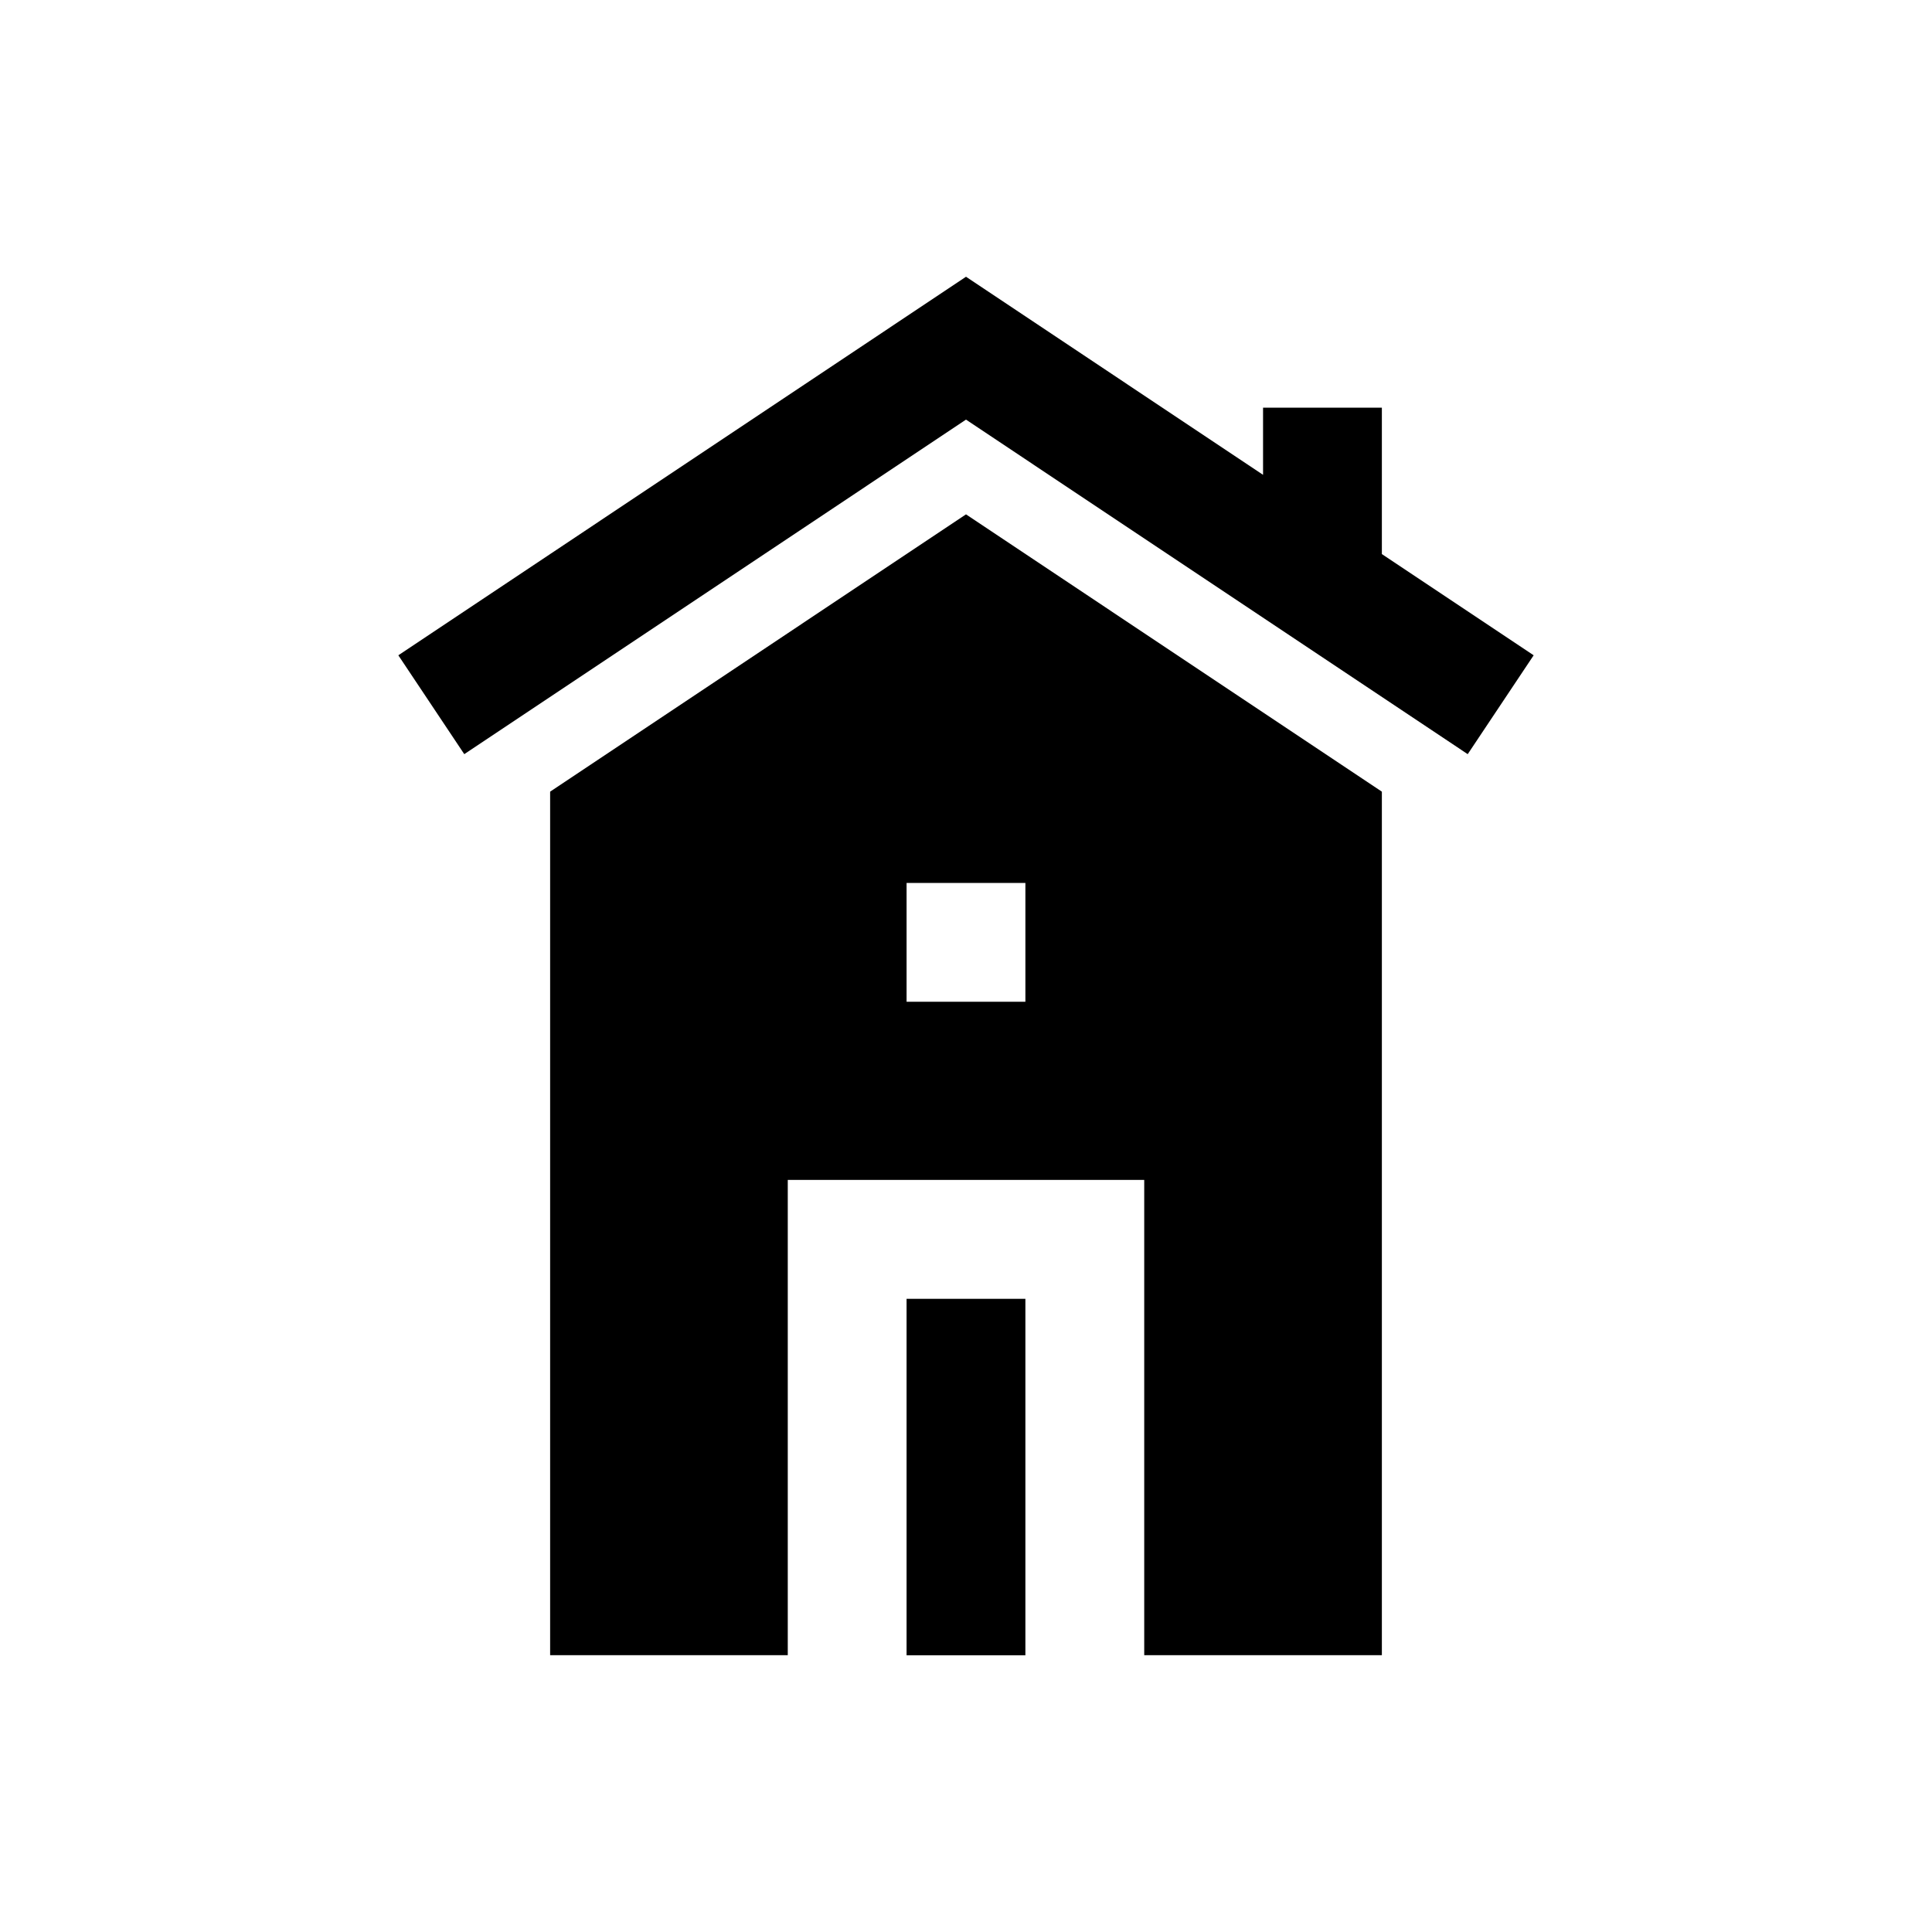
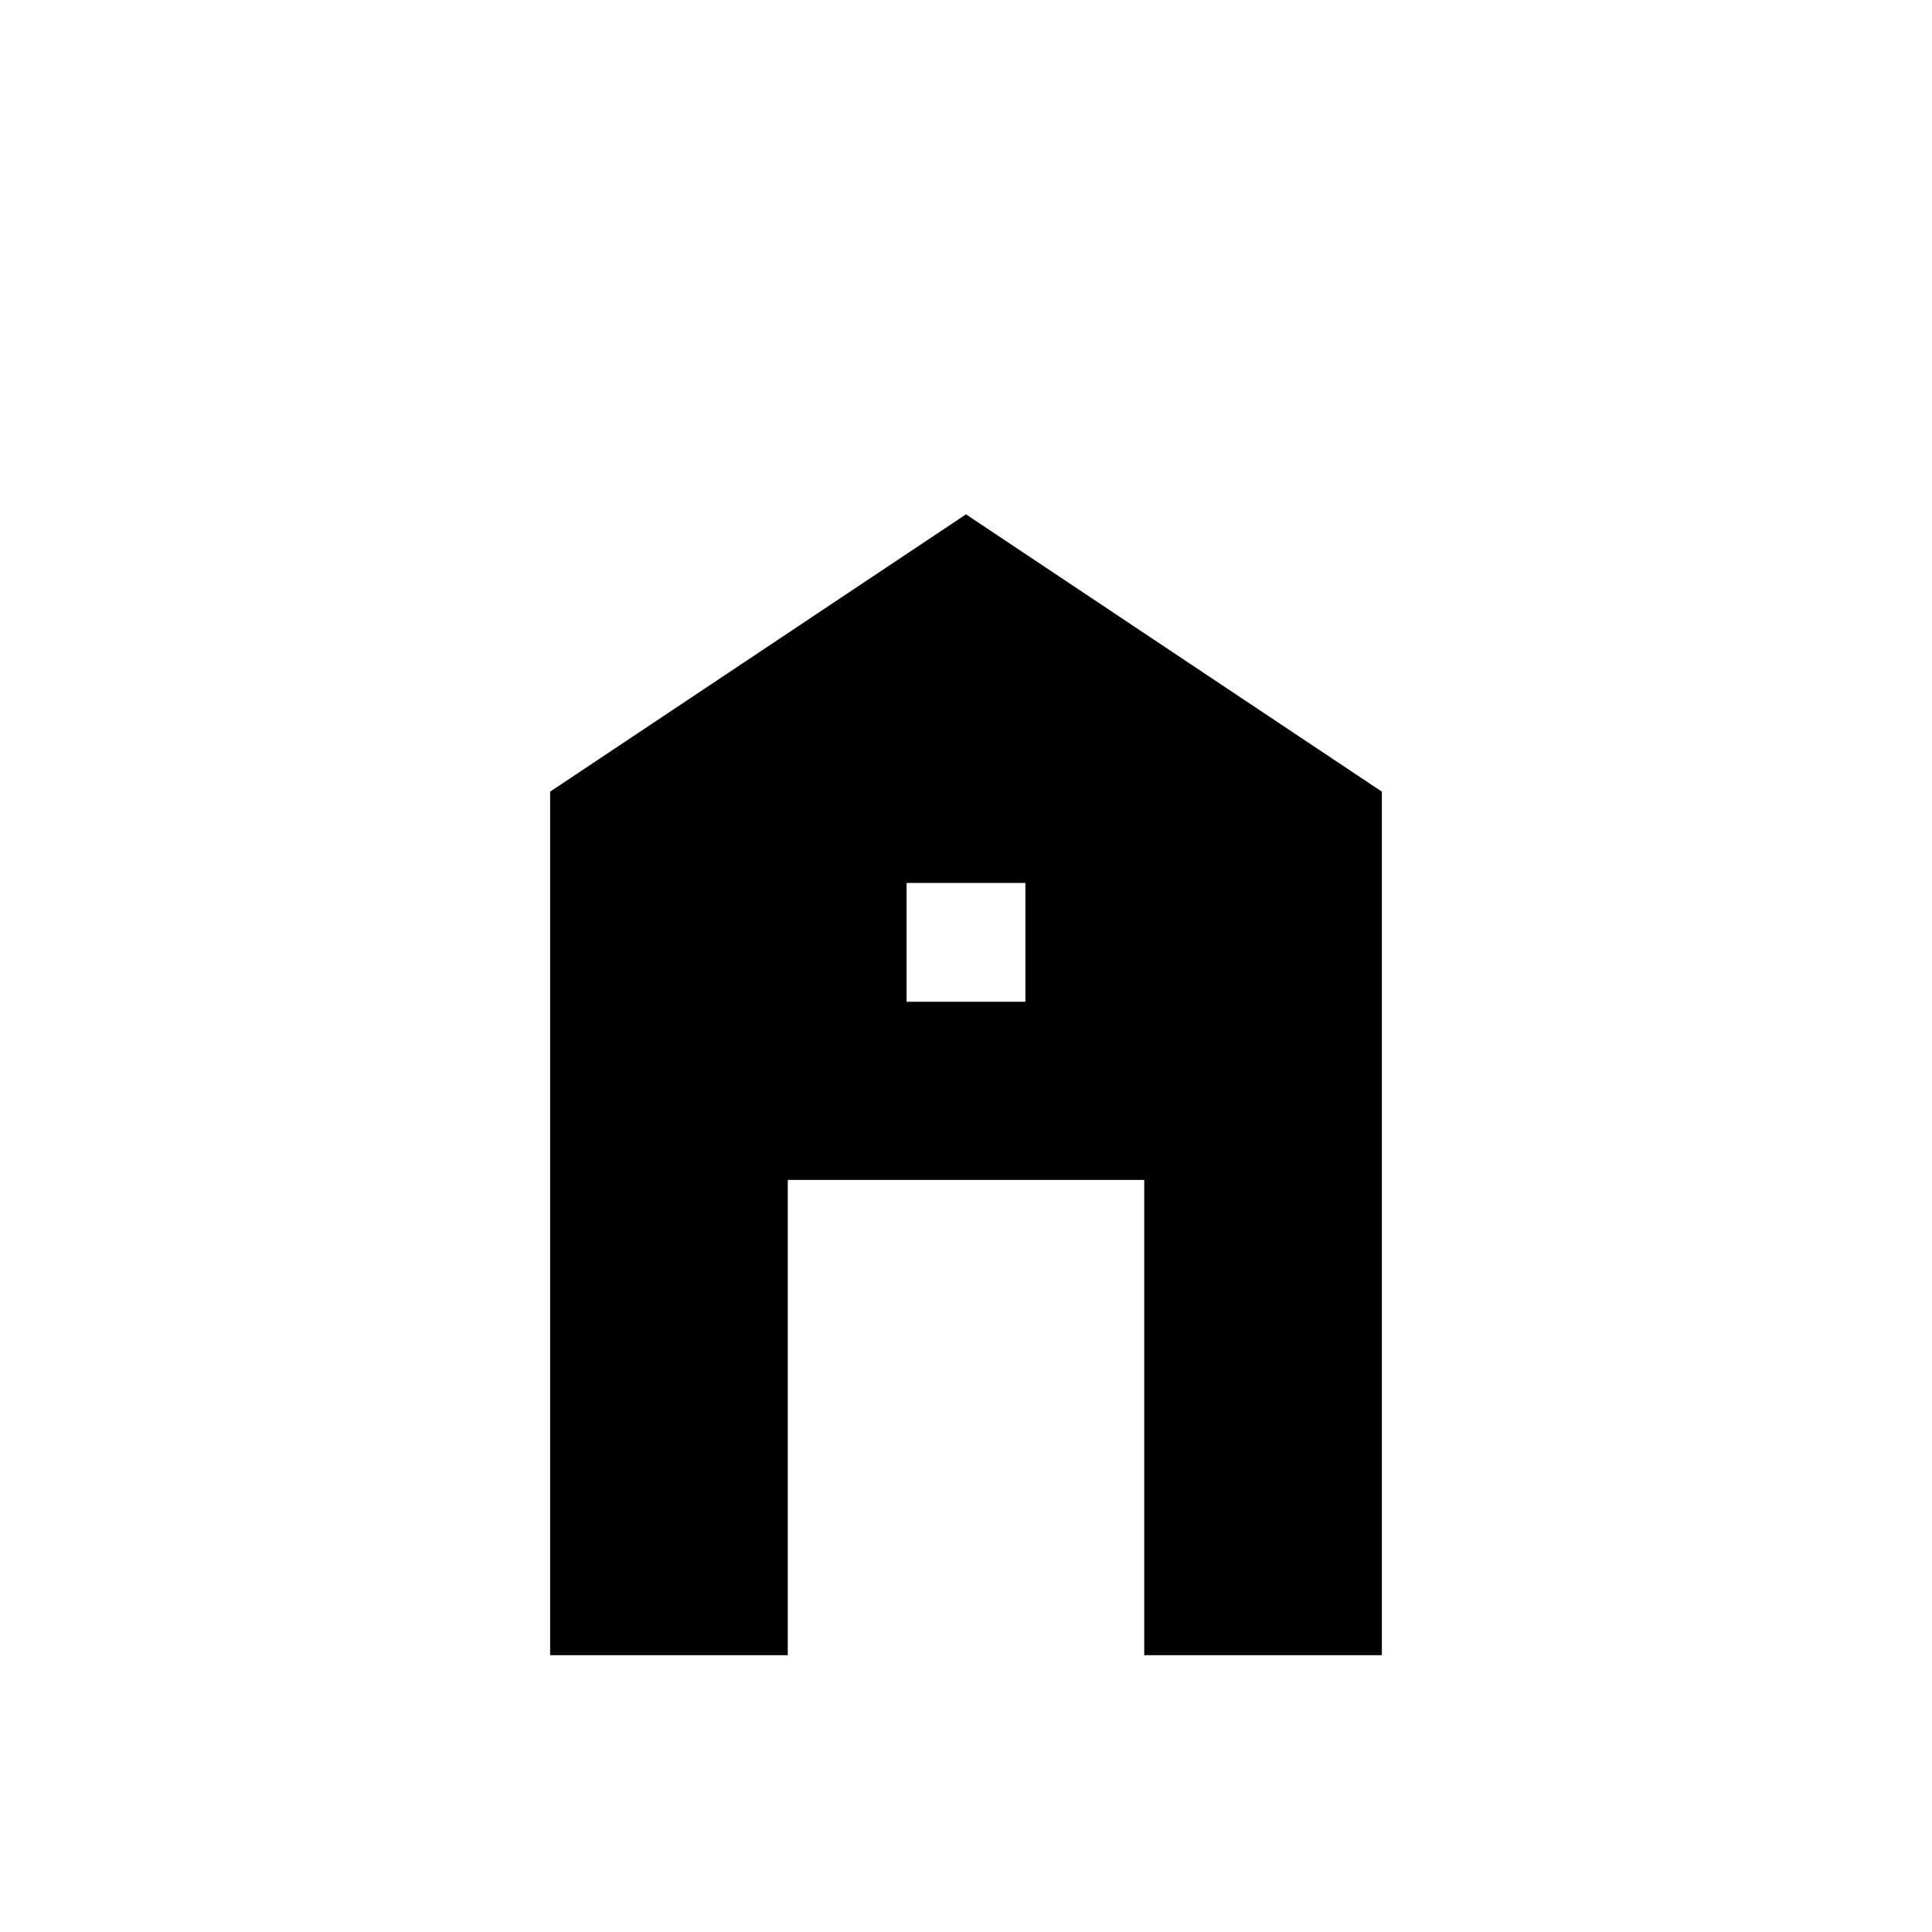
<svg xmlns="http://www.w3.org/2000/svg" fill="#000000" width="800px" height="800px" version="1.1" viewBox="144 144 512 512">
  <g>
    <path d="m289.79 353.8v228.84h62.977v-125.95h94.465v125.95h62.977v-228.84l-110.21-73.492zm125.95 55.672h-31.488v-31.488h31.488z" />
-     <path d="m384.25 488.2h31.488v94.465h-31.488z" />
-     <path d="m510.21 252.04h-31.488v17.793l-78.719-52.492-150.44 100.32 17.477 26.199 132.96-88.656 132.96 88.656 17.477-26.199-40.227-26.828z" />
  </g>
</svg>